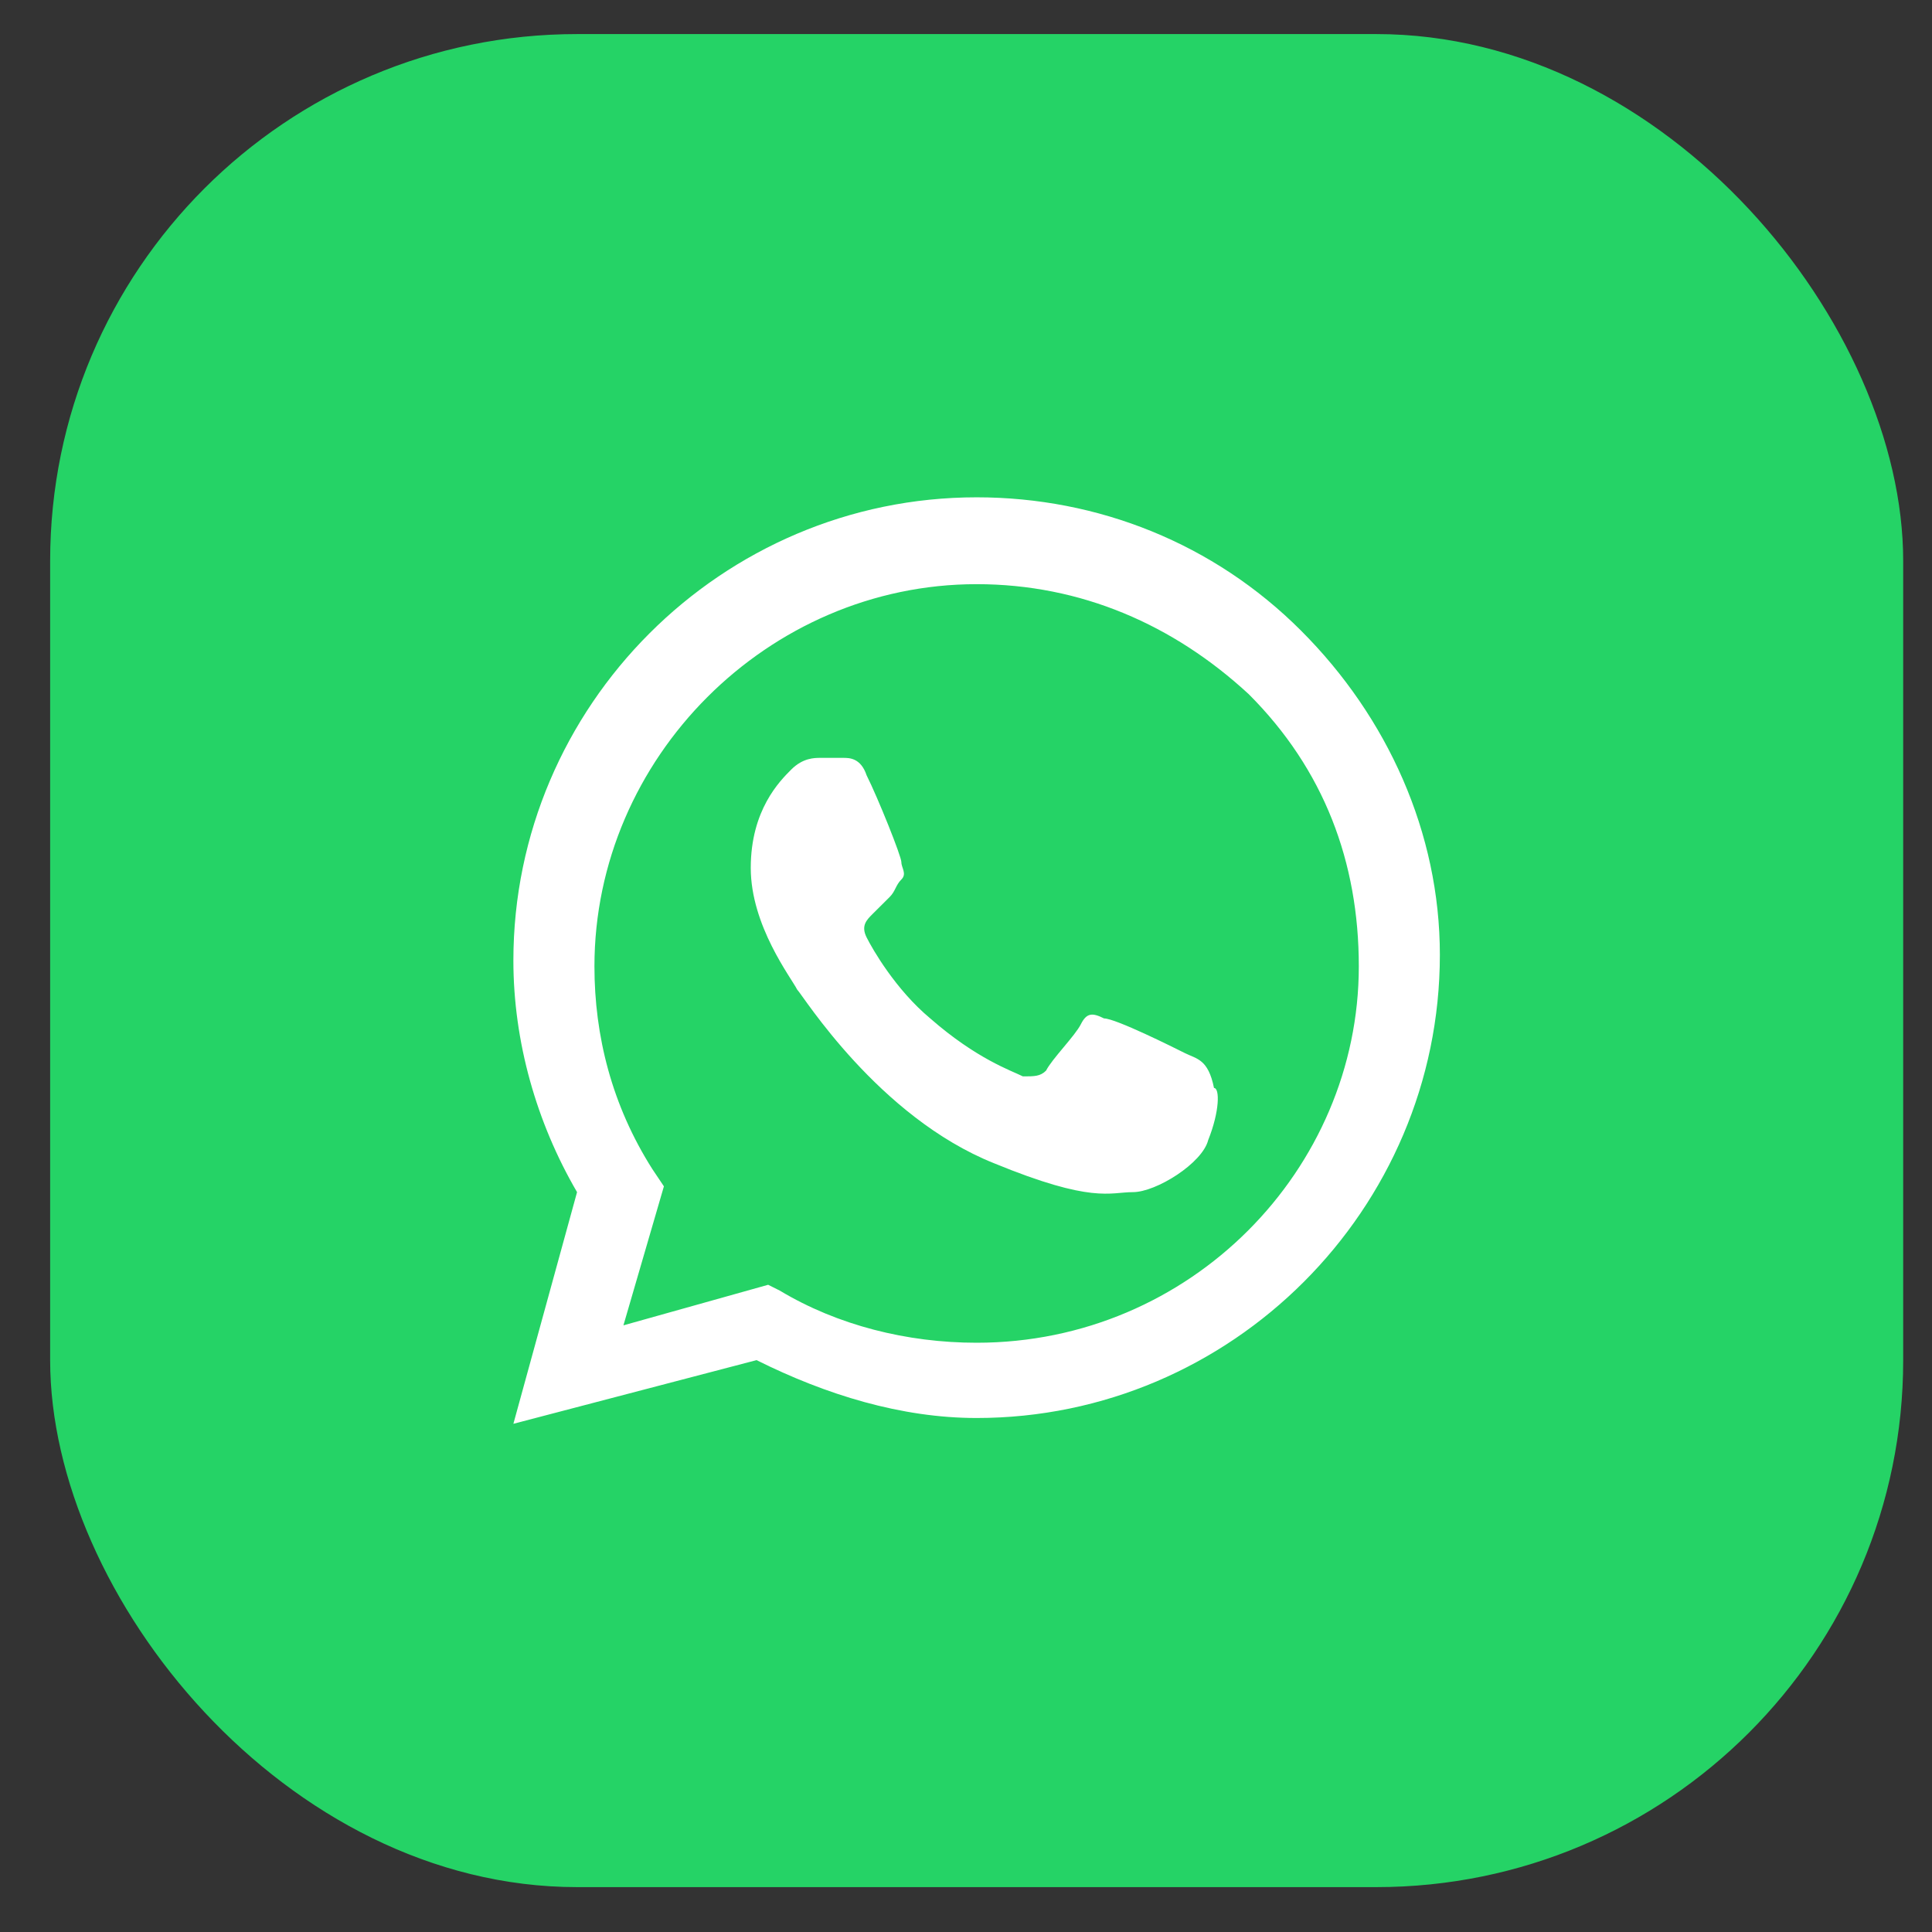
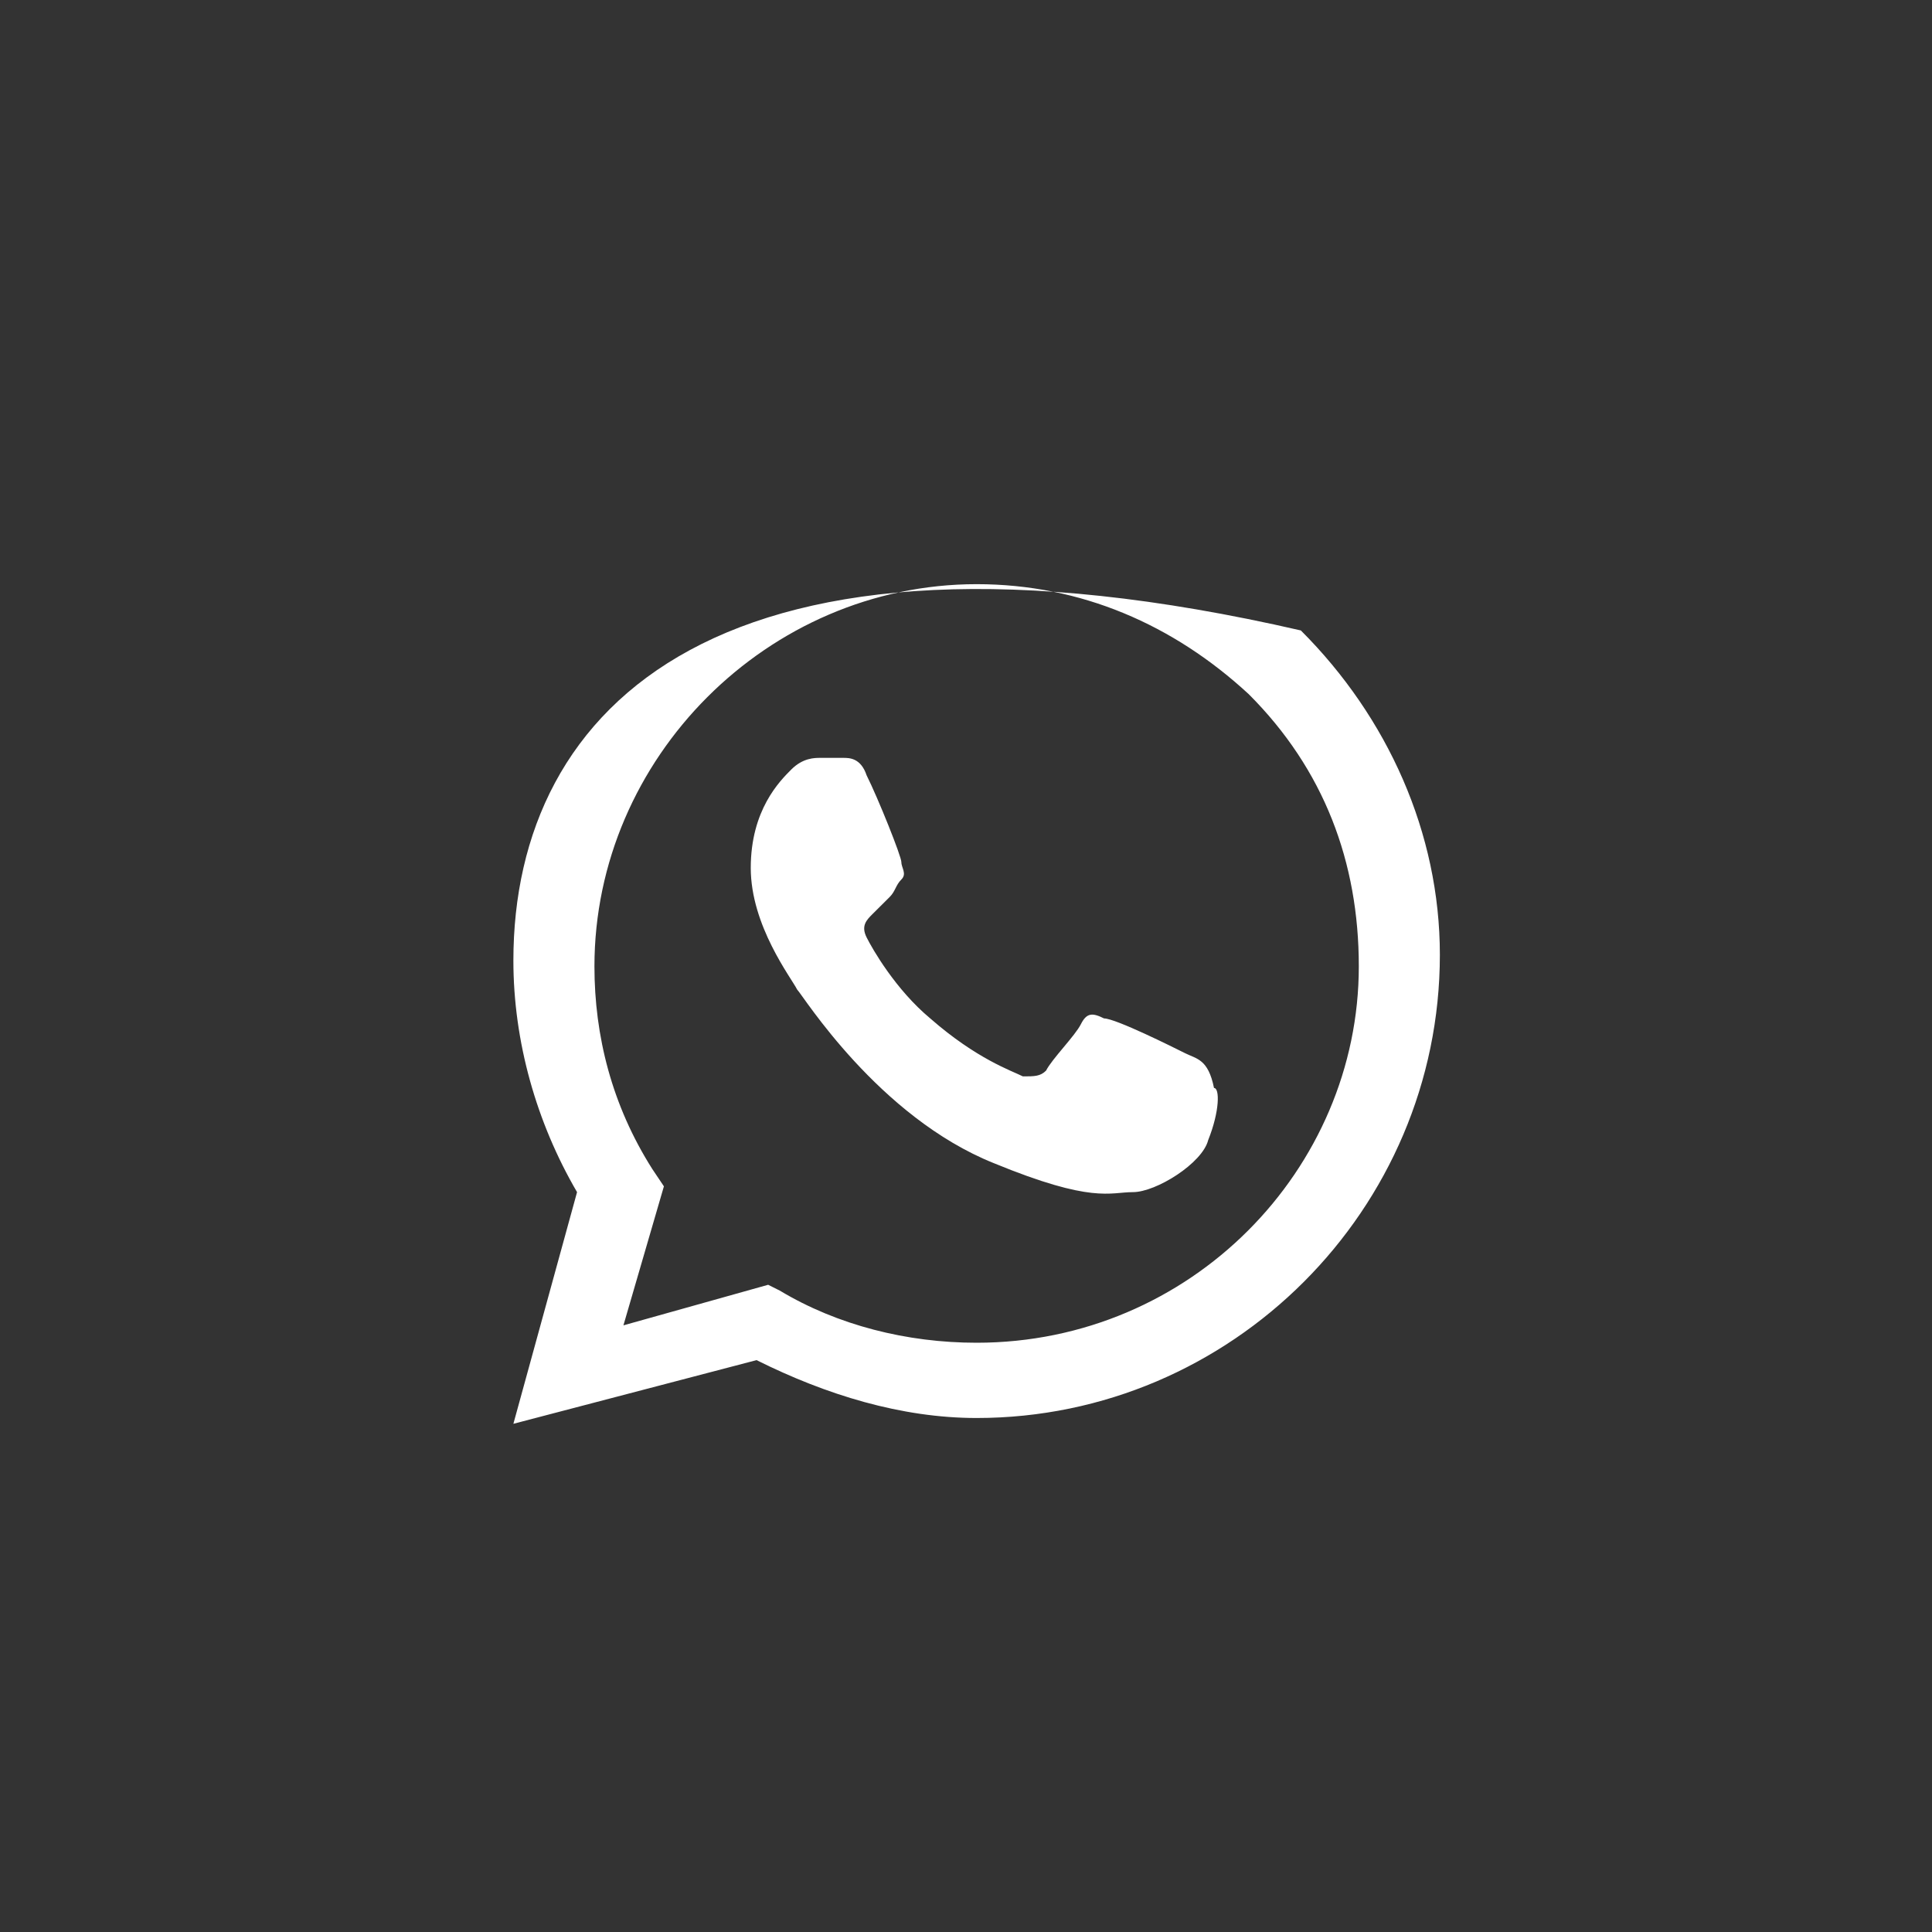
<svg xmlns="http://www.w3.org/2000/svg" width="22" height="22" viewBox="0 0 22 22" fill="none">
  <rect x="0" y="0" width="22" height="22" fill="#333333" stroke="none" />
-   <rect x="0.571" y="0.388" width="21.101" height="21.101" rx="6" fill="#25D366" />
-   <path fill-rule="evenodd" clip-rule="evenodd" d="M14.813 7.179C13.824 6.19 12.505 5.663 11.121 5.663C8.22 5.663 5.846 8.036 5.846 10.938C5.846 11.861 6.109 12.784 6.571 13.575L5.846 16.213L8.615 15.488C9.406 15.883 10.264 16.147 11.121 16.147C14.022 16.147 16.396 13.773 16.396 10.872C16.396 9.487 15.803 8.168 14.813 7.179ZM11.121 15.29C10.33 15.29 9.538 15.092 8.879 14.696L8.747 14.63L7.099 15.092L7.56 13.509L7.428 13.312C6.967 12.586 6.769 11.795 6.769 11.004C6.769 8.63 8.747 6.652 11.121 6.652C12.308 6.652 13.363 7.113 14.22 7.905C15.077 8.762 15.473 9.817 15.473 11.004C15.473 13.312 13.561 15.29 11.121 15.29ZM13.495 11.993C13.363 11.927 12.703 11.597 12.572 11.597C12.44 11.531 12.374 11.531 12.308 11.663C12.242 11.795 11.978 12.059 11.912 12.191C11.846 12.257 11.78 12.257 11.648 12.257C11.516 12.191 11.121 12.059 10.593 11.597C10.198 11.268 9.934 10.806 9.868 10.674C9.802 10.542 9.868 10.476 9.934 10.41C10 10.344 10.066 10.278 10.132 10.213C10.198 10.146 10.198 10.081 10.264 10.015C10.33 9.949 10.264 9.883 10.264 9.817C10.264 9.751 10 9.092 9.868 8.828C9.802 8.63 9.67 8.63 9.604 8.63C9.538 8.63 9.472 8.63 9.34 8.63C9.275 8.63 9.143 8.63 9.011 8.762C8.879 8.894 8.549 9.223 8.549 9.883C8.549 10.542 9.011 11.136 9.077 11.268C9.143 11.333 10 12.718 11.319 13.246C12.44 13.707 12.637 13.575 12.901 13.575C13.165 13.575 13.692 13.246 13.758 12.982C13.89 12.652 13.89 12.389 13.824 12.389C13.758 12.059 13.627 12.059 13.495 11.993Z" fill="white" />
+   <path fill-rule="evenodd" clip-rule="evenodd" d="M14.813 7.179C8.22 5.663 5.846 8.036 5.846 10.938C5.846 11.861 6.109 12.784 6.571 13.575L5.846 16.213L8.615 15.488C9.406 15.883 10.264 16.147 11.121 16.147C14.022 16.147 16.396 13.773 16.396 10.872C16.396 9.487 15.803 8.168 14.813 7.179ZM11.121 15.29C10.33 15.29 9.538 15.092 8.879 14.696L8.747 14.63L7.099 15.092L7.56 13.509L7.428 13.312C6.967 12.586 6.769 11.795 6.769 11.004C6.769 8.63 8.747 6.652 11.121 6.652C12.308 6.652 13.363 7.113 14.22 7.905C15.077 8.762 15.473 9.817 15.473 11.004C15.473 13.312 13.561 15.29 11.121 15.29ZM13.495 11.993C13.363 11.927 12.703 11.597 12.572 11.597C12.44 11.531 12.374 11.531 12.308 11.663C12.242 11.795 11.978 12.059 11.912 12.191C11.846 12.257 11.78 12.257 11.648 12.257C11.516 12.191 11.121 12.059 10.593 11.597C10.198 11.268 9.934 10.806 9.868 10.674C9.802 10.542 9.868 10.476 9.934 10.41C10 10.344 10.066 10.278 10.132 10.213C10.198 10.146 10.198 10.081 10.264 10.015C10.33 9.949 10.264 9.883 10.264 9.817C10.264 9.751 10 9.092 9.868 8.828C9.802 8.63 9.67 8.63 9.604 8.63C9.538 8.63 9.472 8.63 9.34 8.63C9.275 8.63 9.143 8.63 9.011 8.762C8.879 8.894 8.549 9.223 8.549 9.883C8.549 10.542 9.011 11.136 9.077 11.268C9.143 11.333 10 12.718 11.319 13.246C12.44 13.707 12.637 13.575 12.901 13.575C13.165 13.575 13.692 13.246 13.758 12.982C13.89 12.652 13.89 12.389 13.824 12.389C13.758 12.059 13.627 12.059 13.495 11.993Z" fill="white" />
</svg>